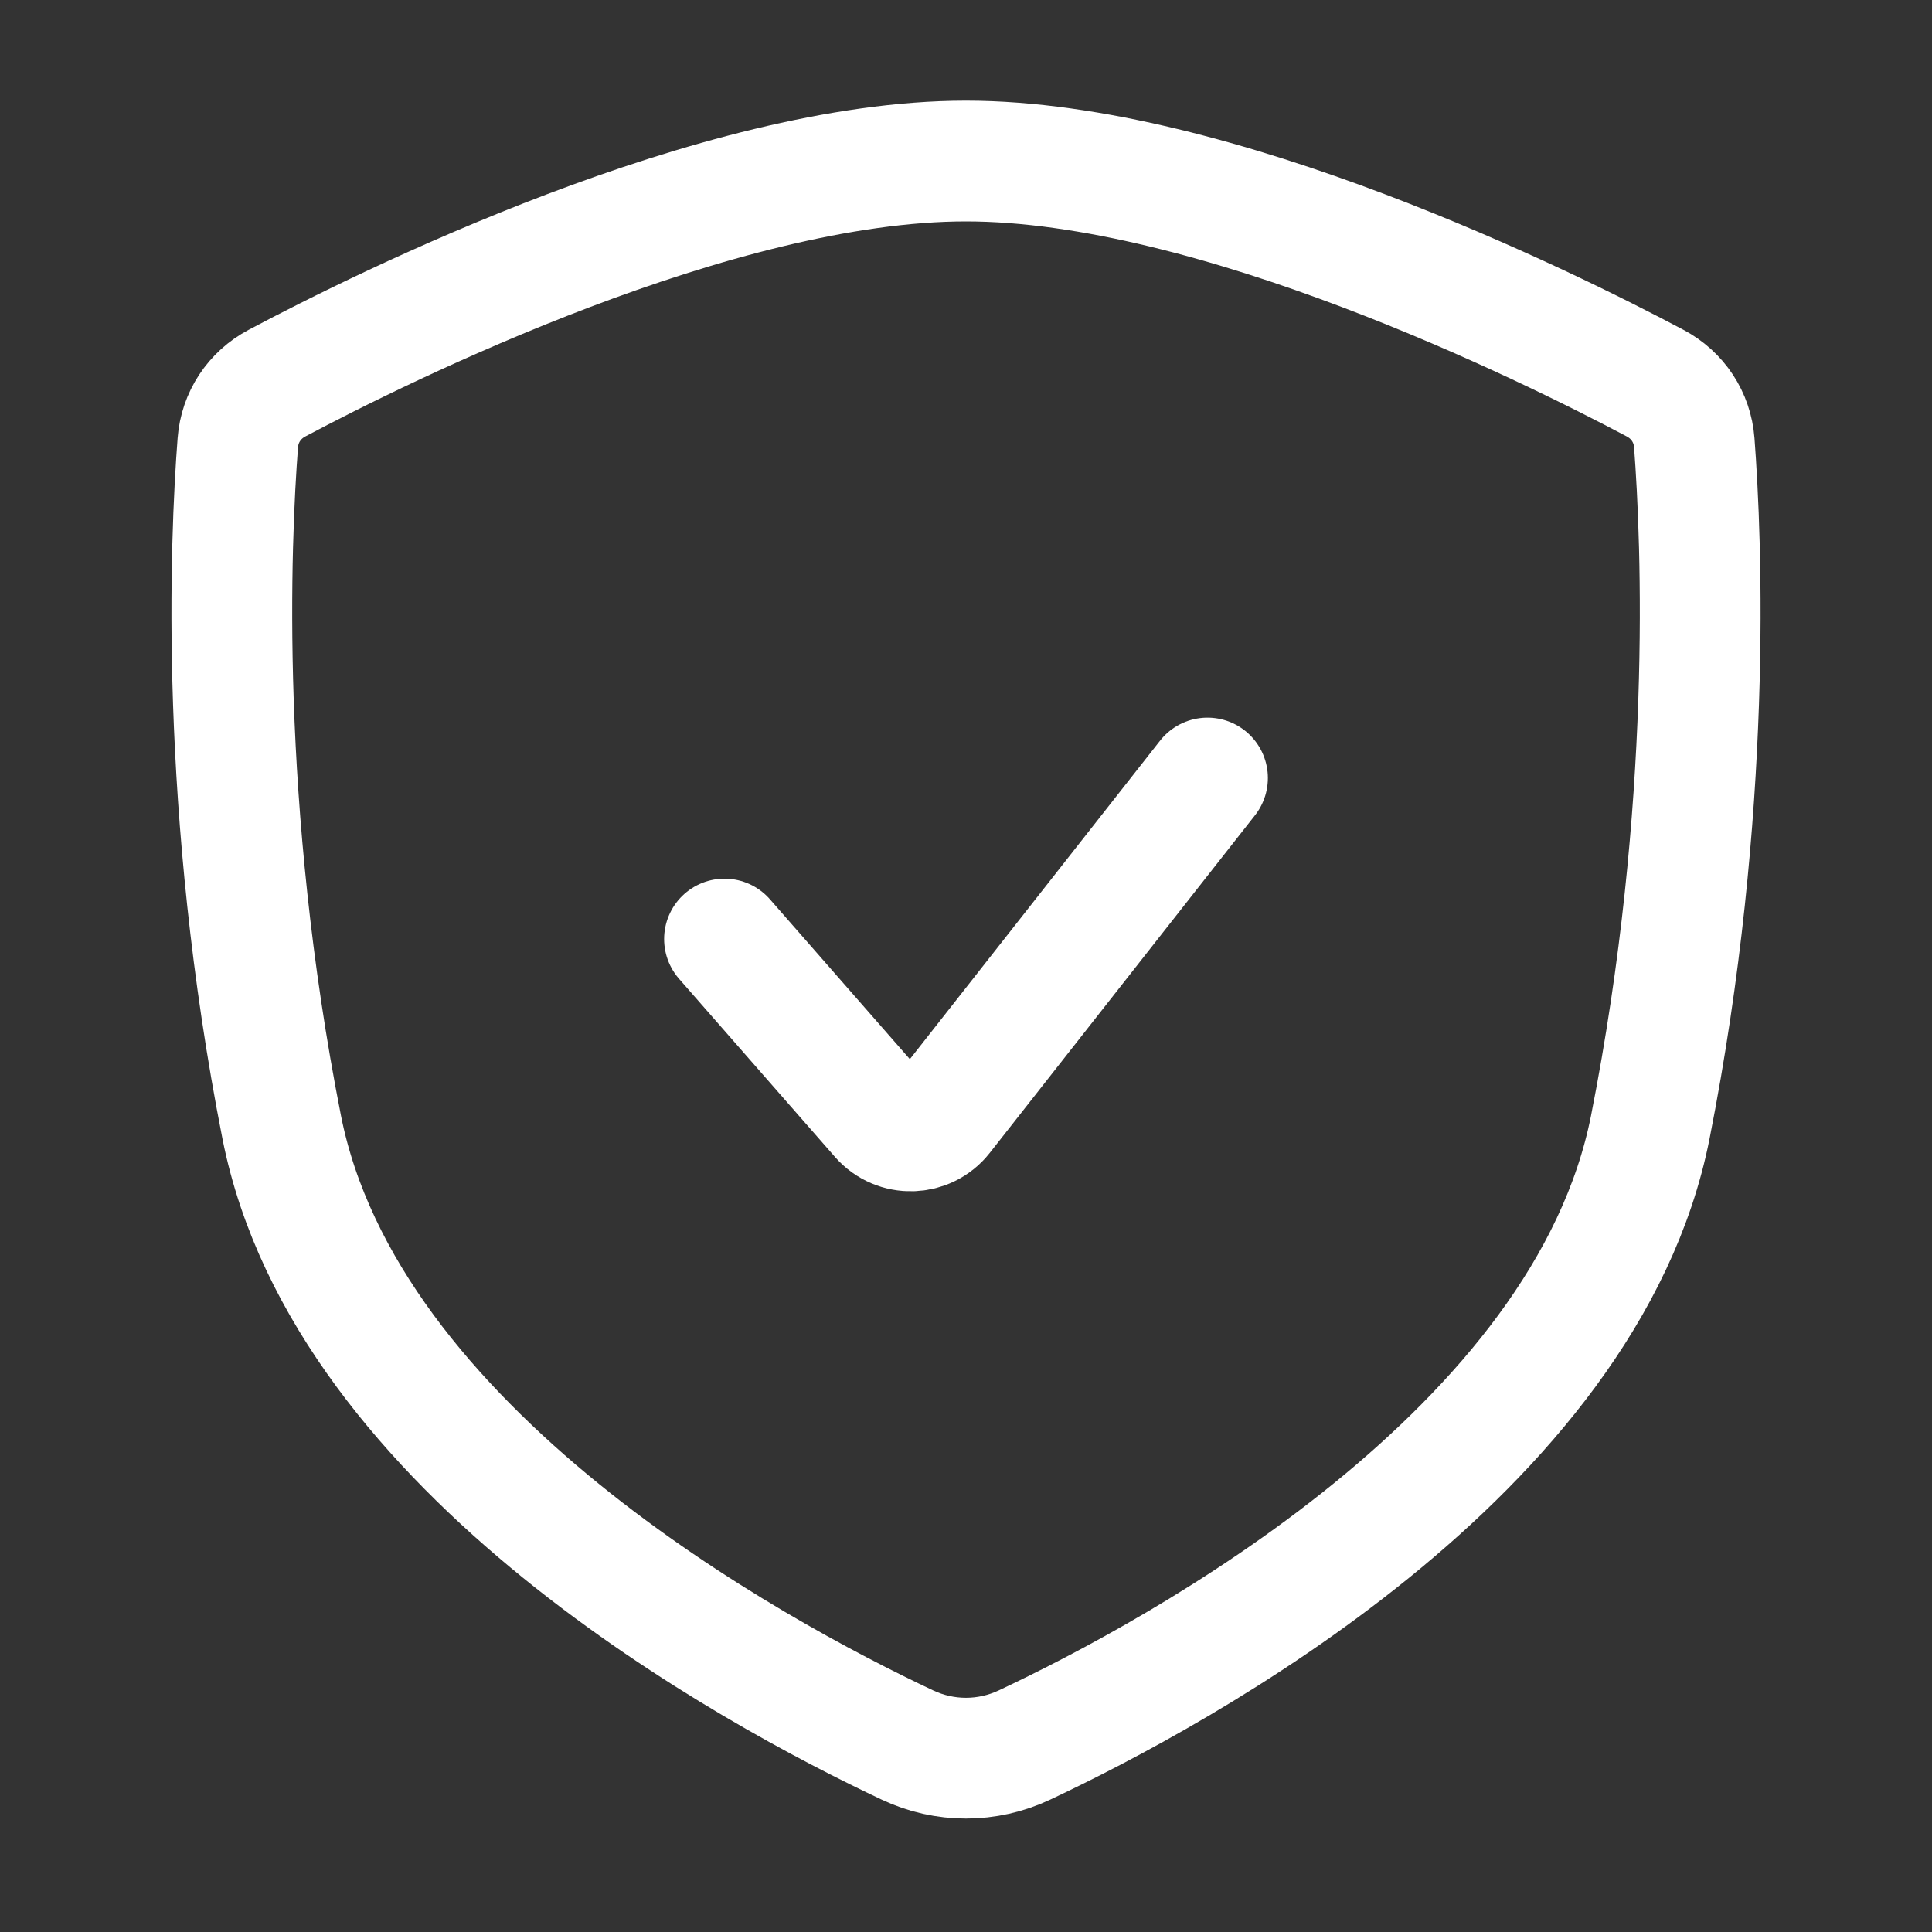
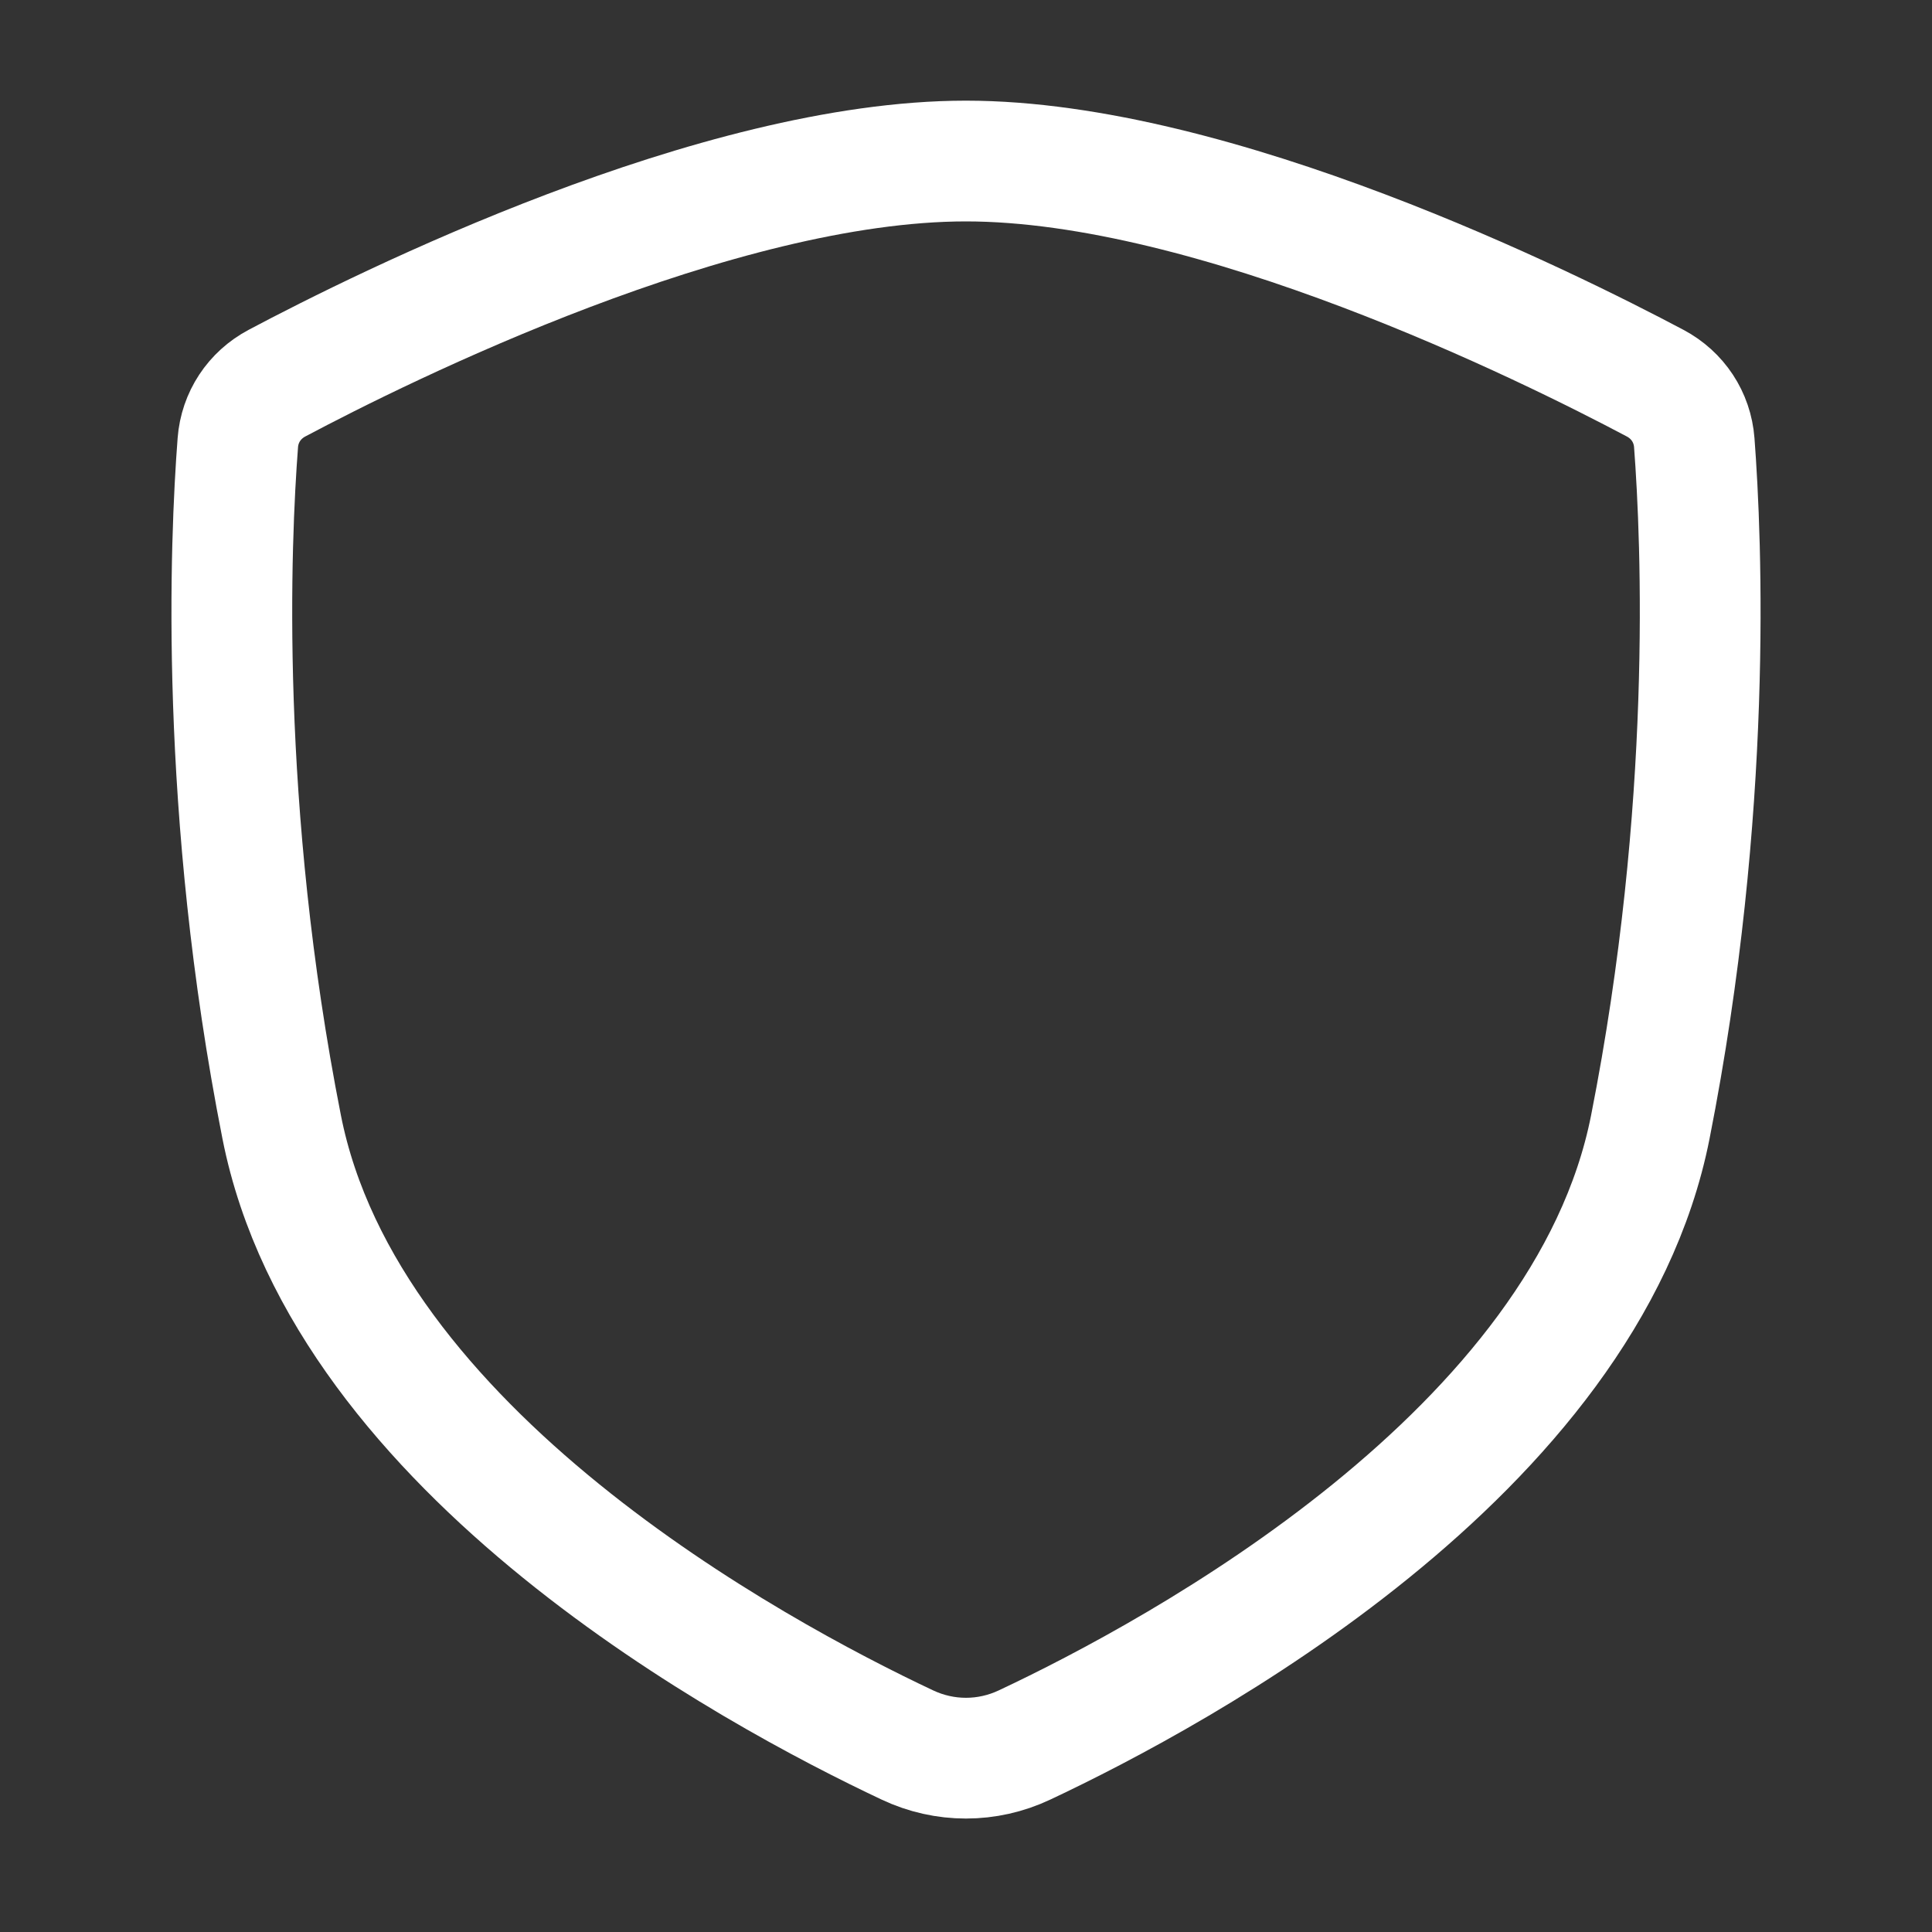
<svg xmlns="http://www.w3.org/2000/svg" width="20" height="20" viewBox="0 0 20 20" fill="none">
  <rect x="0" y="0" width="20" height="20" fill="#333333" stroke="none" />
  <path d="M17.539 4.582C17.616 5.599 17.734 8.372 17.084 11.667C16.419 15.035 12.199 17.315 10.606 18.064C10.22 18.246 9.779 18.246 9.393 18.064C7.801 17.314 3.581 15.035 2.916 11.667C2.266 8.372 2.384 5.598 2.462 4.582C2.482 4.319 2.633 4.091 2.866 3.967C3.981 3.375 7.423 1.667 9.999 1.667C12.575 1.667 16.019 3.375 17.135 3.967C17.368 4.091 17.519 4.319 17.539 4.582Z" stroke="white" stroke-width="1.25" />
-   <path d="M7.5 9.721L9.114 11.565C9.286 11.761 9.594 11.753 9.755 11.548L12.5 8.054" stroke="white" stroke-width="1.25" stroke-linecap="round" stroke-linejoin="round" />
</svg>